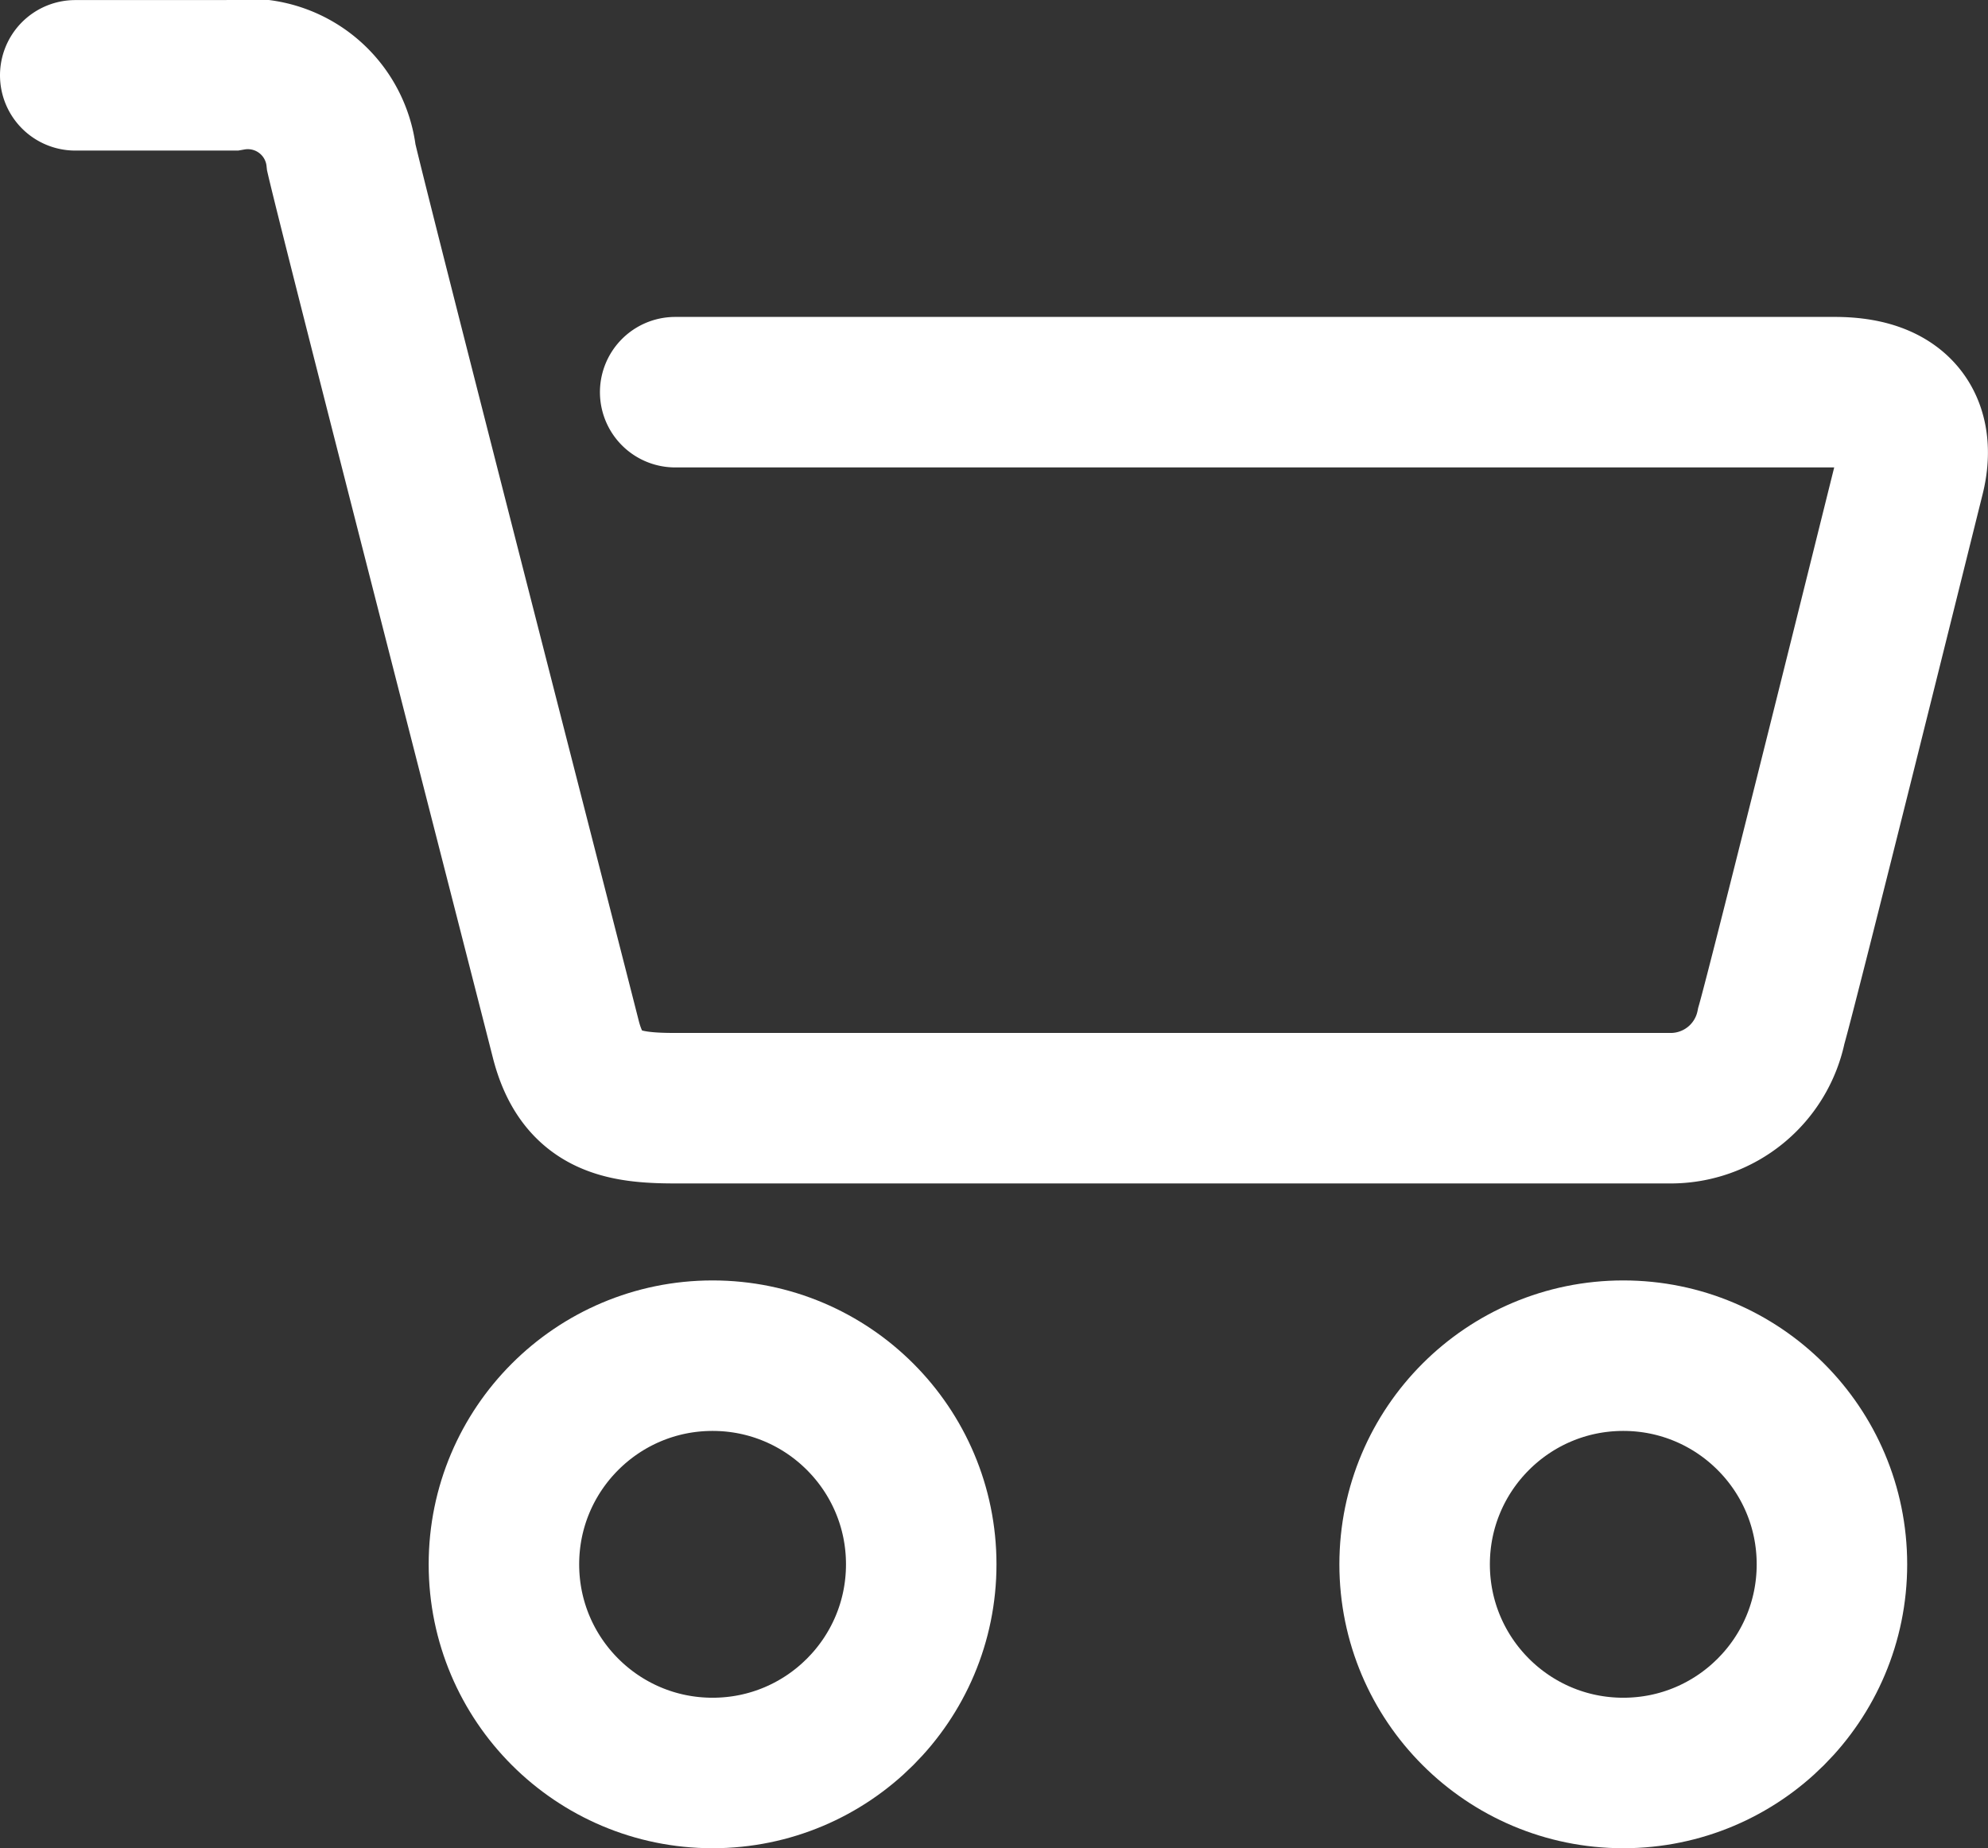
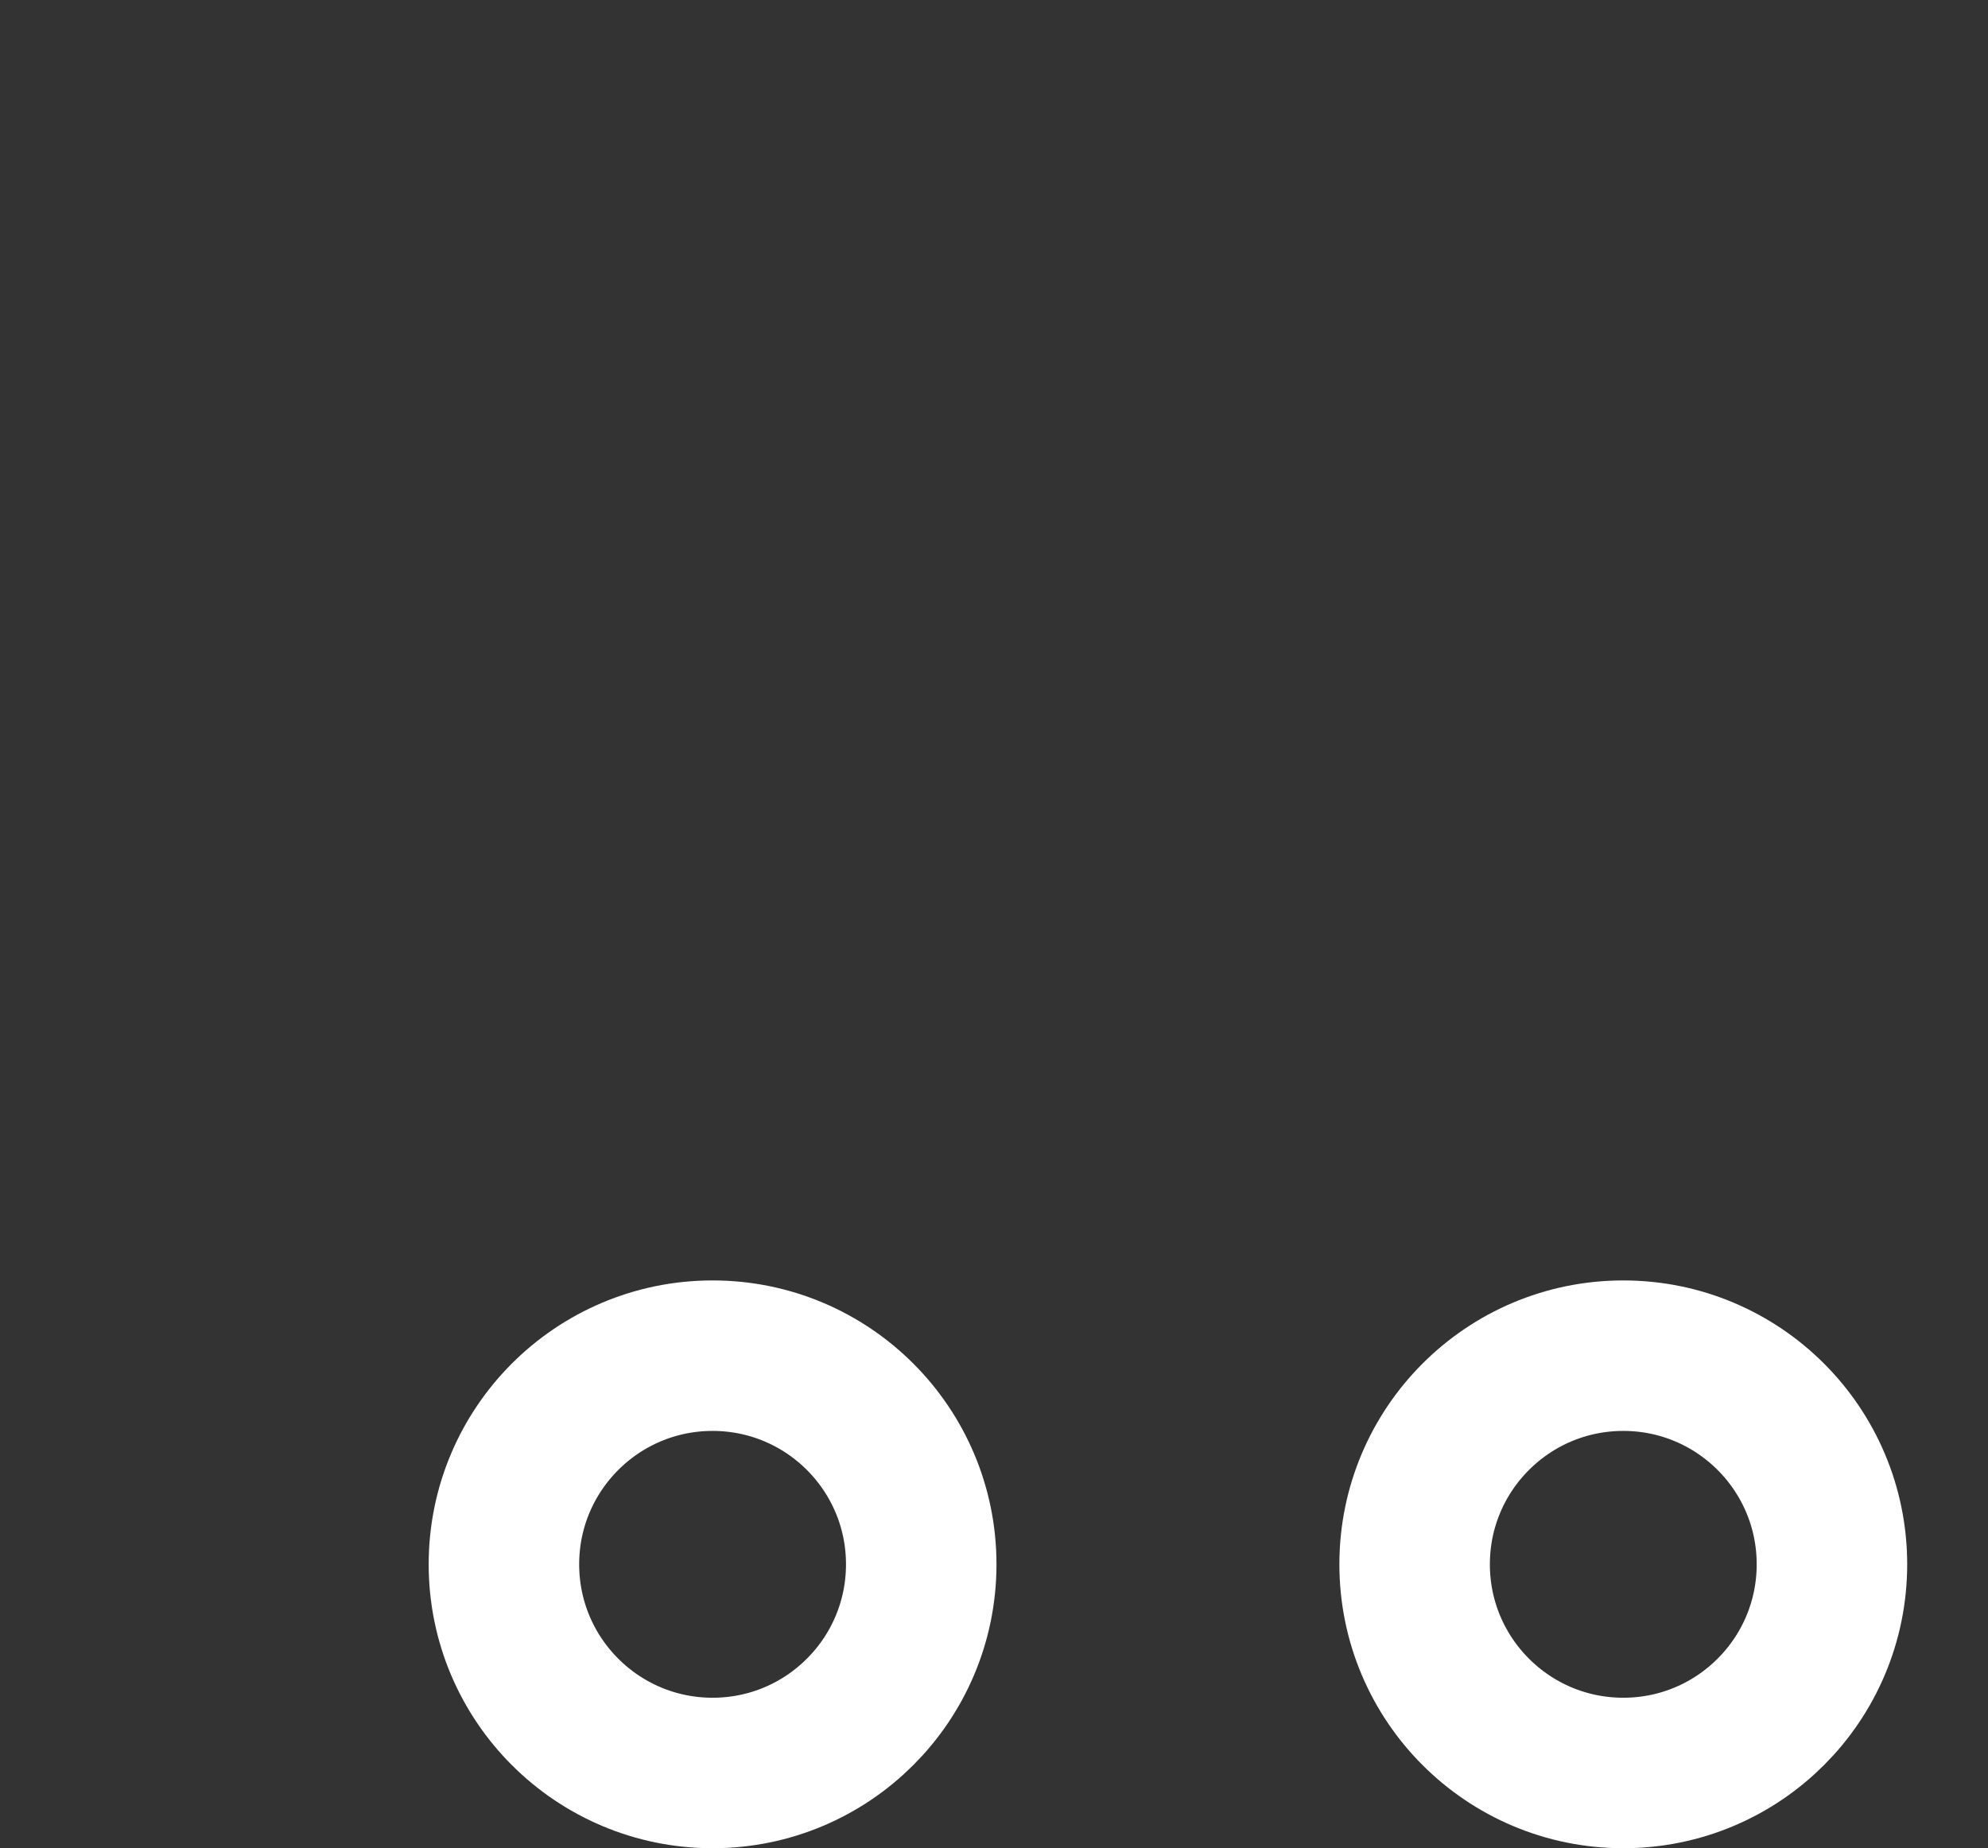
<svg xmlns="http://www.w3.org/2000/svg" width="26.42" height="24.562" viewBox="0 0 26.42 24.562">
  <rect x="0" y="0" width="26.42" height="24.562" fill="#333333" stroke="none" />
  <g id="Group_5" data-name="Group 5" transform="translate(1 1)">
-     <path id="Path_39" data-name="Path 39" d="M20.712,40h2.08a1.25,1.25,0,0,1,1.456,1.094c.208.9,2.774,10.888,2.982,11.711s.725.922,1.455.922H41.9a1.364,1.364,0,0,0,1.352-1.094c.173-.6,1.7-6.755,1.838-7.307s-.043-1.115-.992-1.115H28.685" transform="translate(-20.712 -39.999)" fill="none" stroke="#fff" stroke-linecap="round" stroke-miterlimit="10" stroke-width="2" />
    <circle id="Ellipse_1" data-name="Ellipse 1" cx="2.773" cy="2.773" r="2.773" transform="translate(5.697 17.017)" fill="none" stroke="#fff" stroke-linecap="round" stroke-miterlimit="10" stroke-width="2" />
    <circle id="Ellipse_2" data-name="Ellipse 2" cx="2.773" cy="2.773" r="2.773" transform="translate(17.8 17.017)" fill="none" stroke="#fff" stroke-linecap="round" stroke-miterlimit="10" stroke-width="2" />
  </g>
</svg>